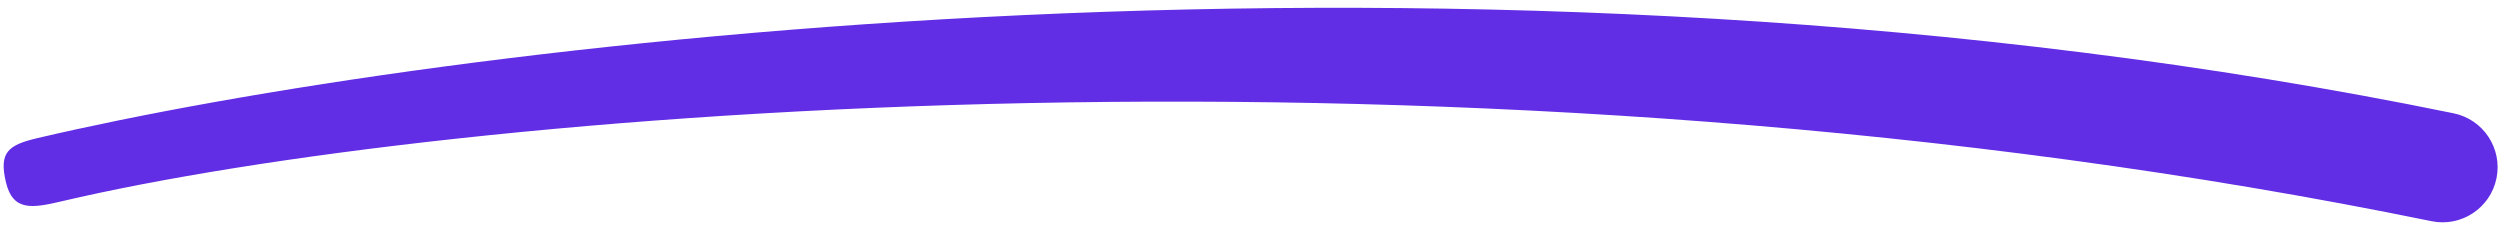
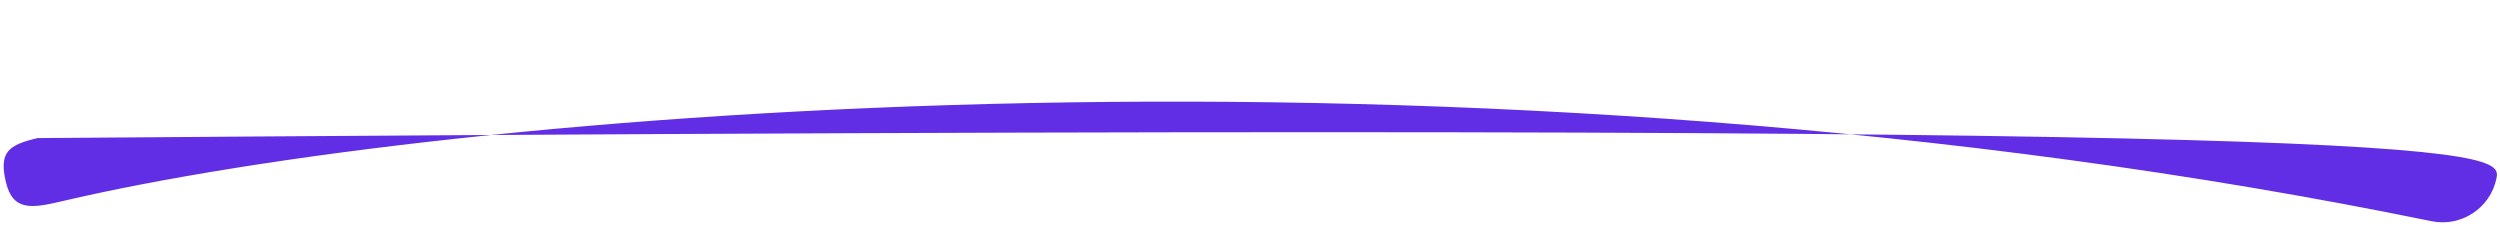
<svg xmlns="http://www.w3.org/2000/svg" width="227" height="21" viewBox="0 0 227 21" fill="none">
-   <path fill-rule="evenodd" clip-rule="evenodd" d="M220.779 20.083C132.995 2.097 40.593 10.074 5.614 18.274C2.926 18.905 1.164 19.212 0.533 16.523C-0.097 13.835 0.722 13.168 3.41 12.538C39.342 4.114 133.188 -8.071 222.786 10.287C225.491 10.841 227.235 13.484 226.681 16.189C226.127 18.894 223.484 20.638 220.779 20.083Z" fill="#612DE5" />
+   <path fill-rule="evenodd" clip-rule="evenodd" d="M220.779 20.083C132.995 2.097 40.593 10.074 5.614 18.274C2.926 18.905 1.164 19.212 0.533 16.523C-0.097 13.835 0.722 13.168 3.41 12.538C225.491 10.841 227.235 13.484 226.681 16.189C226.127 18.894 223.484 20.638 220.779 20.083Z" fill="#612DE5" />
</svg>